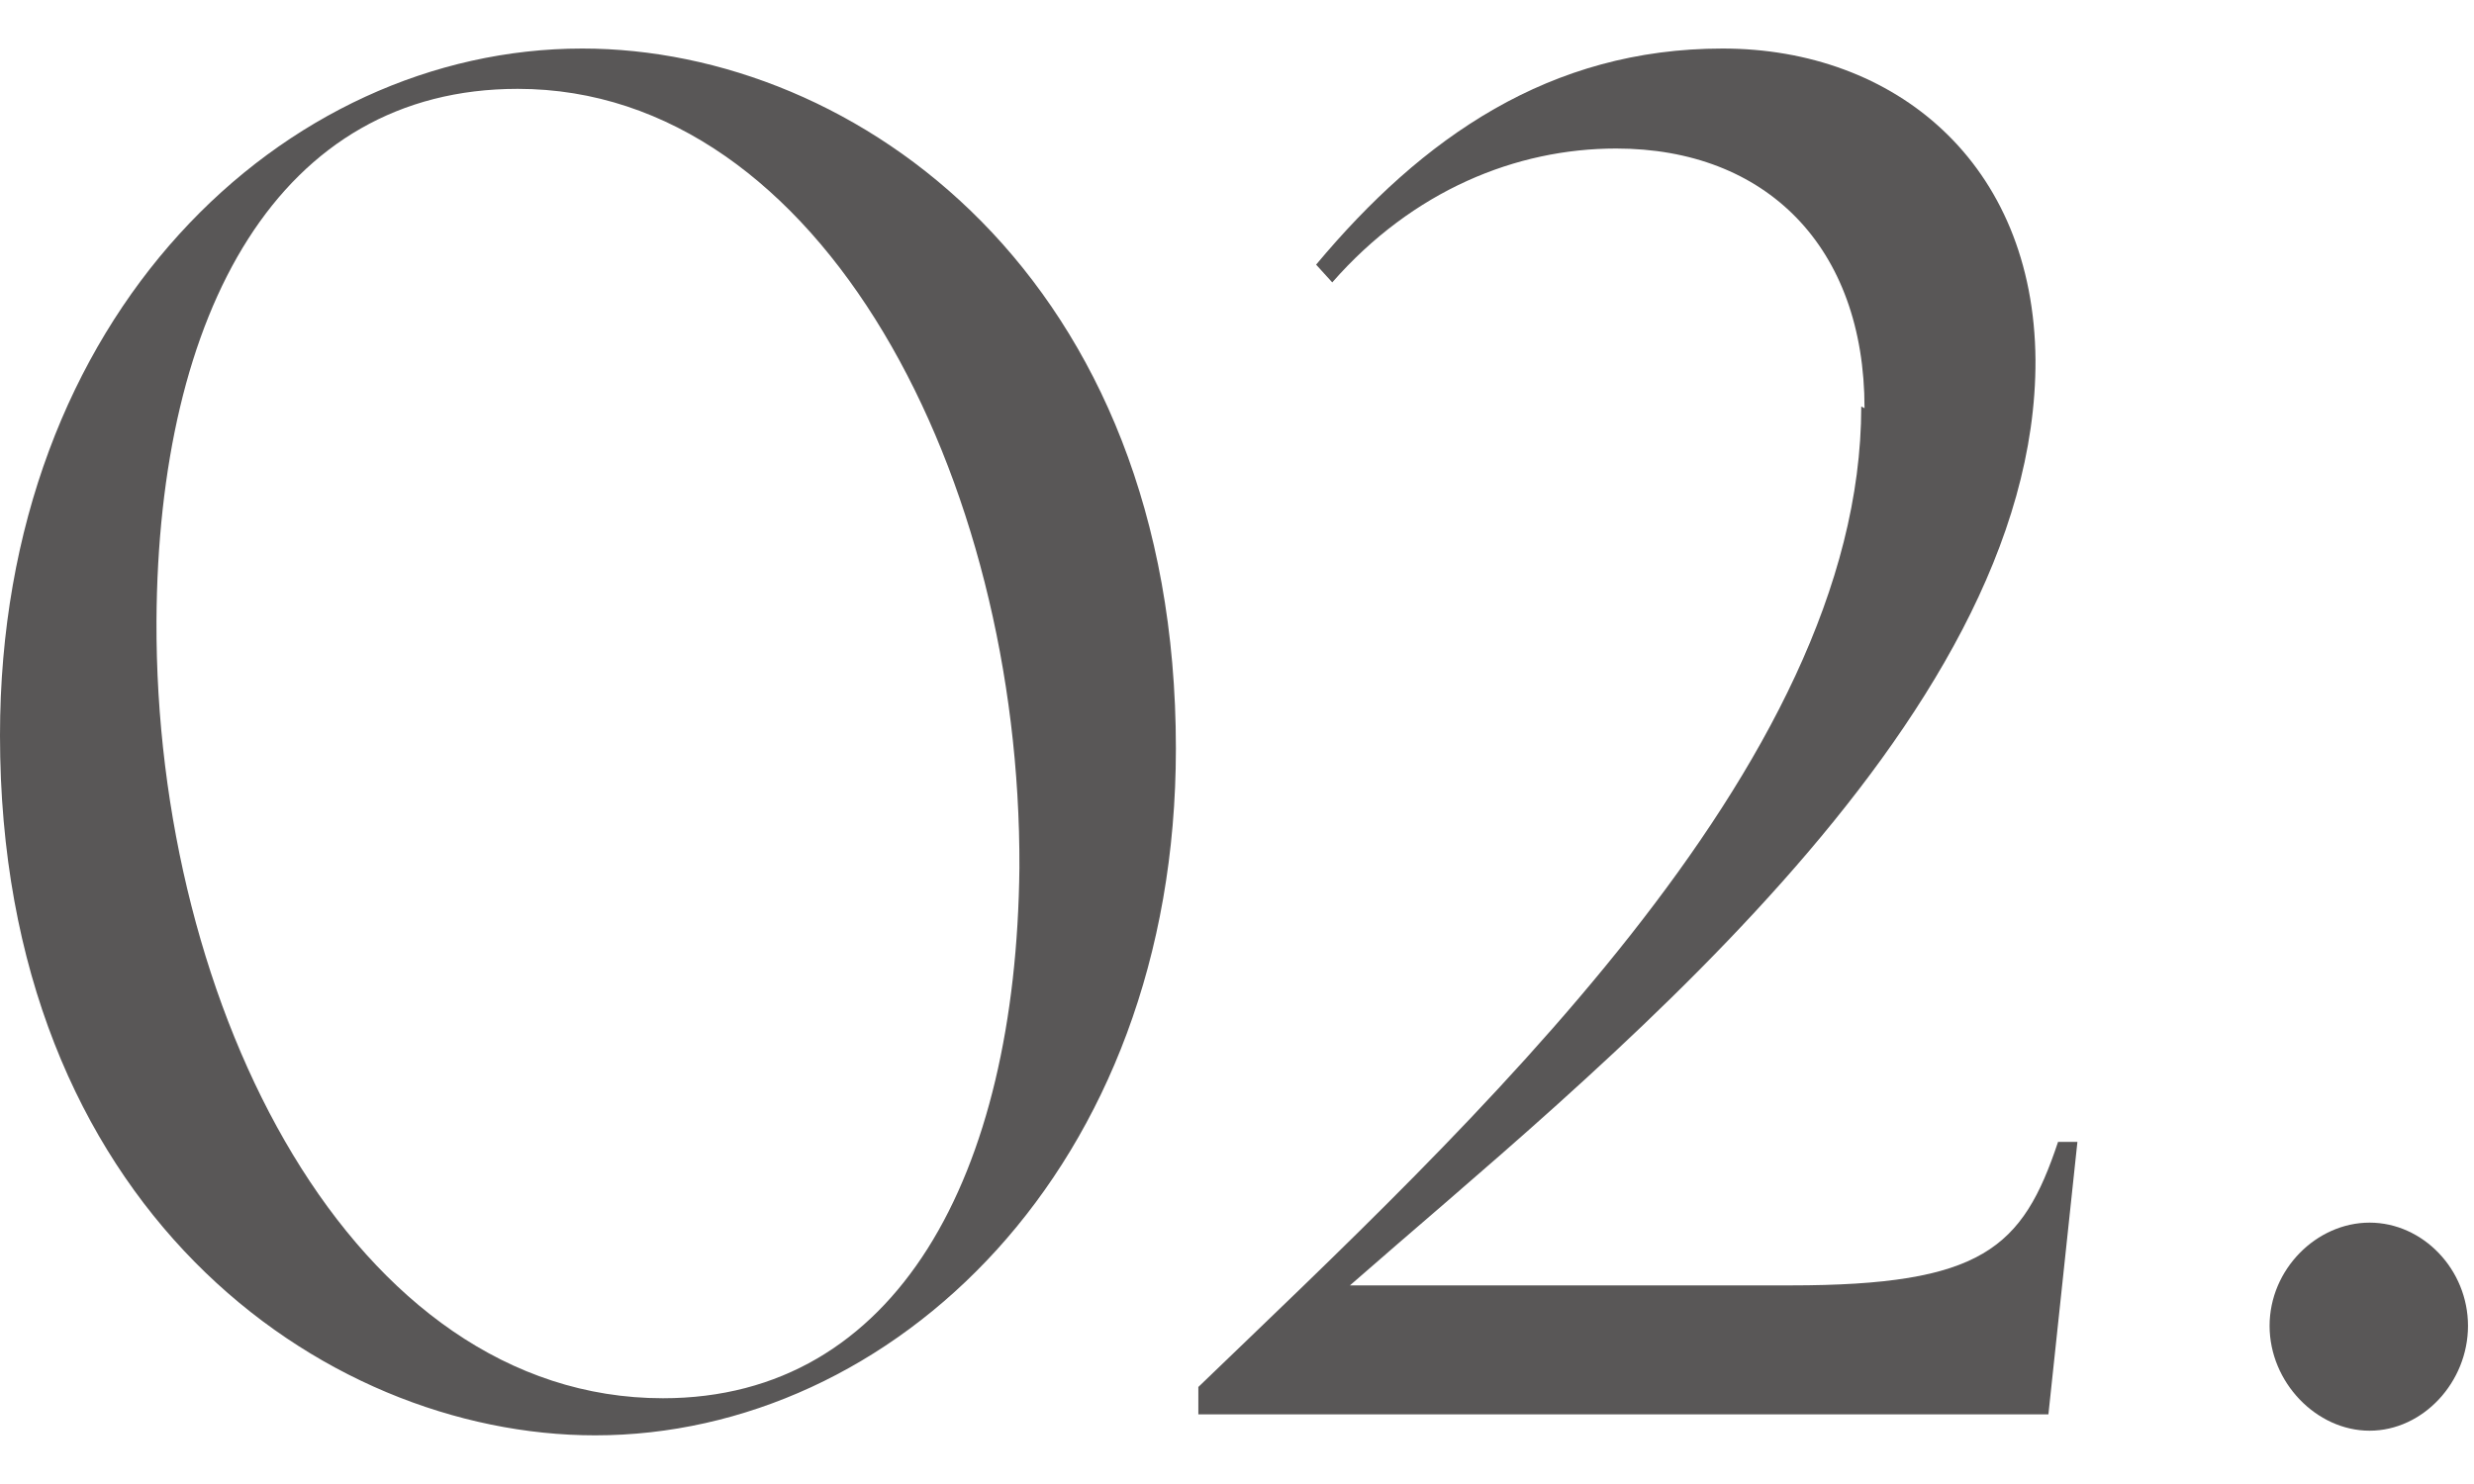
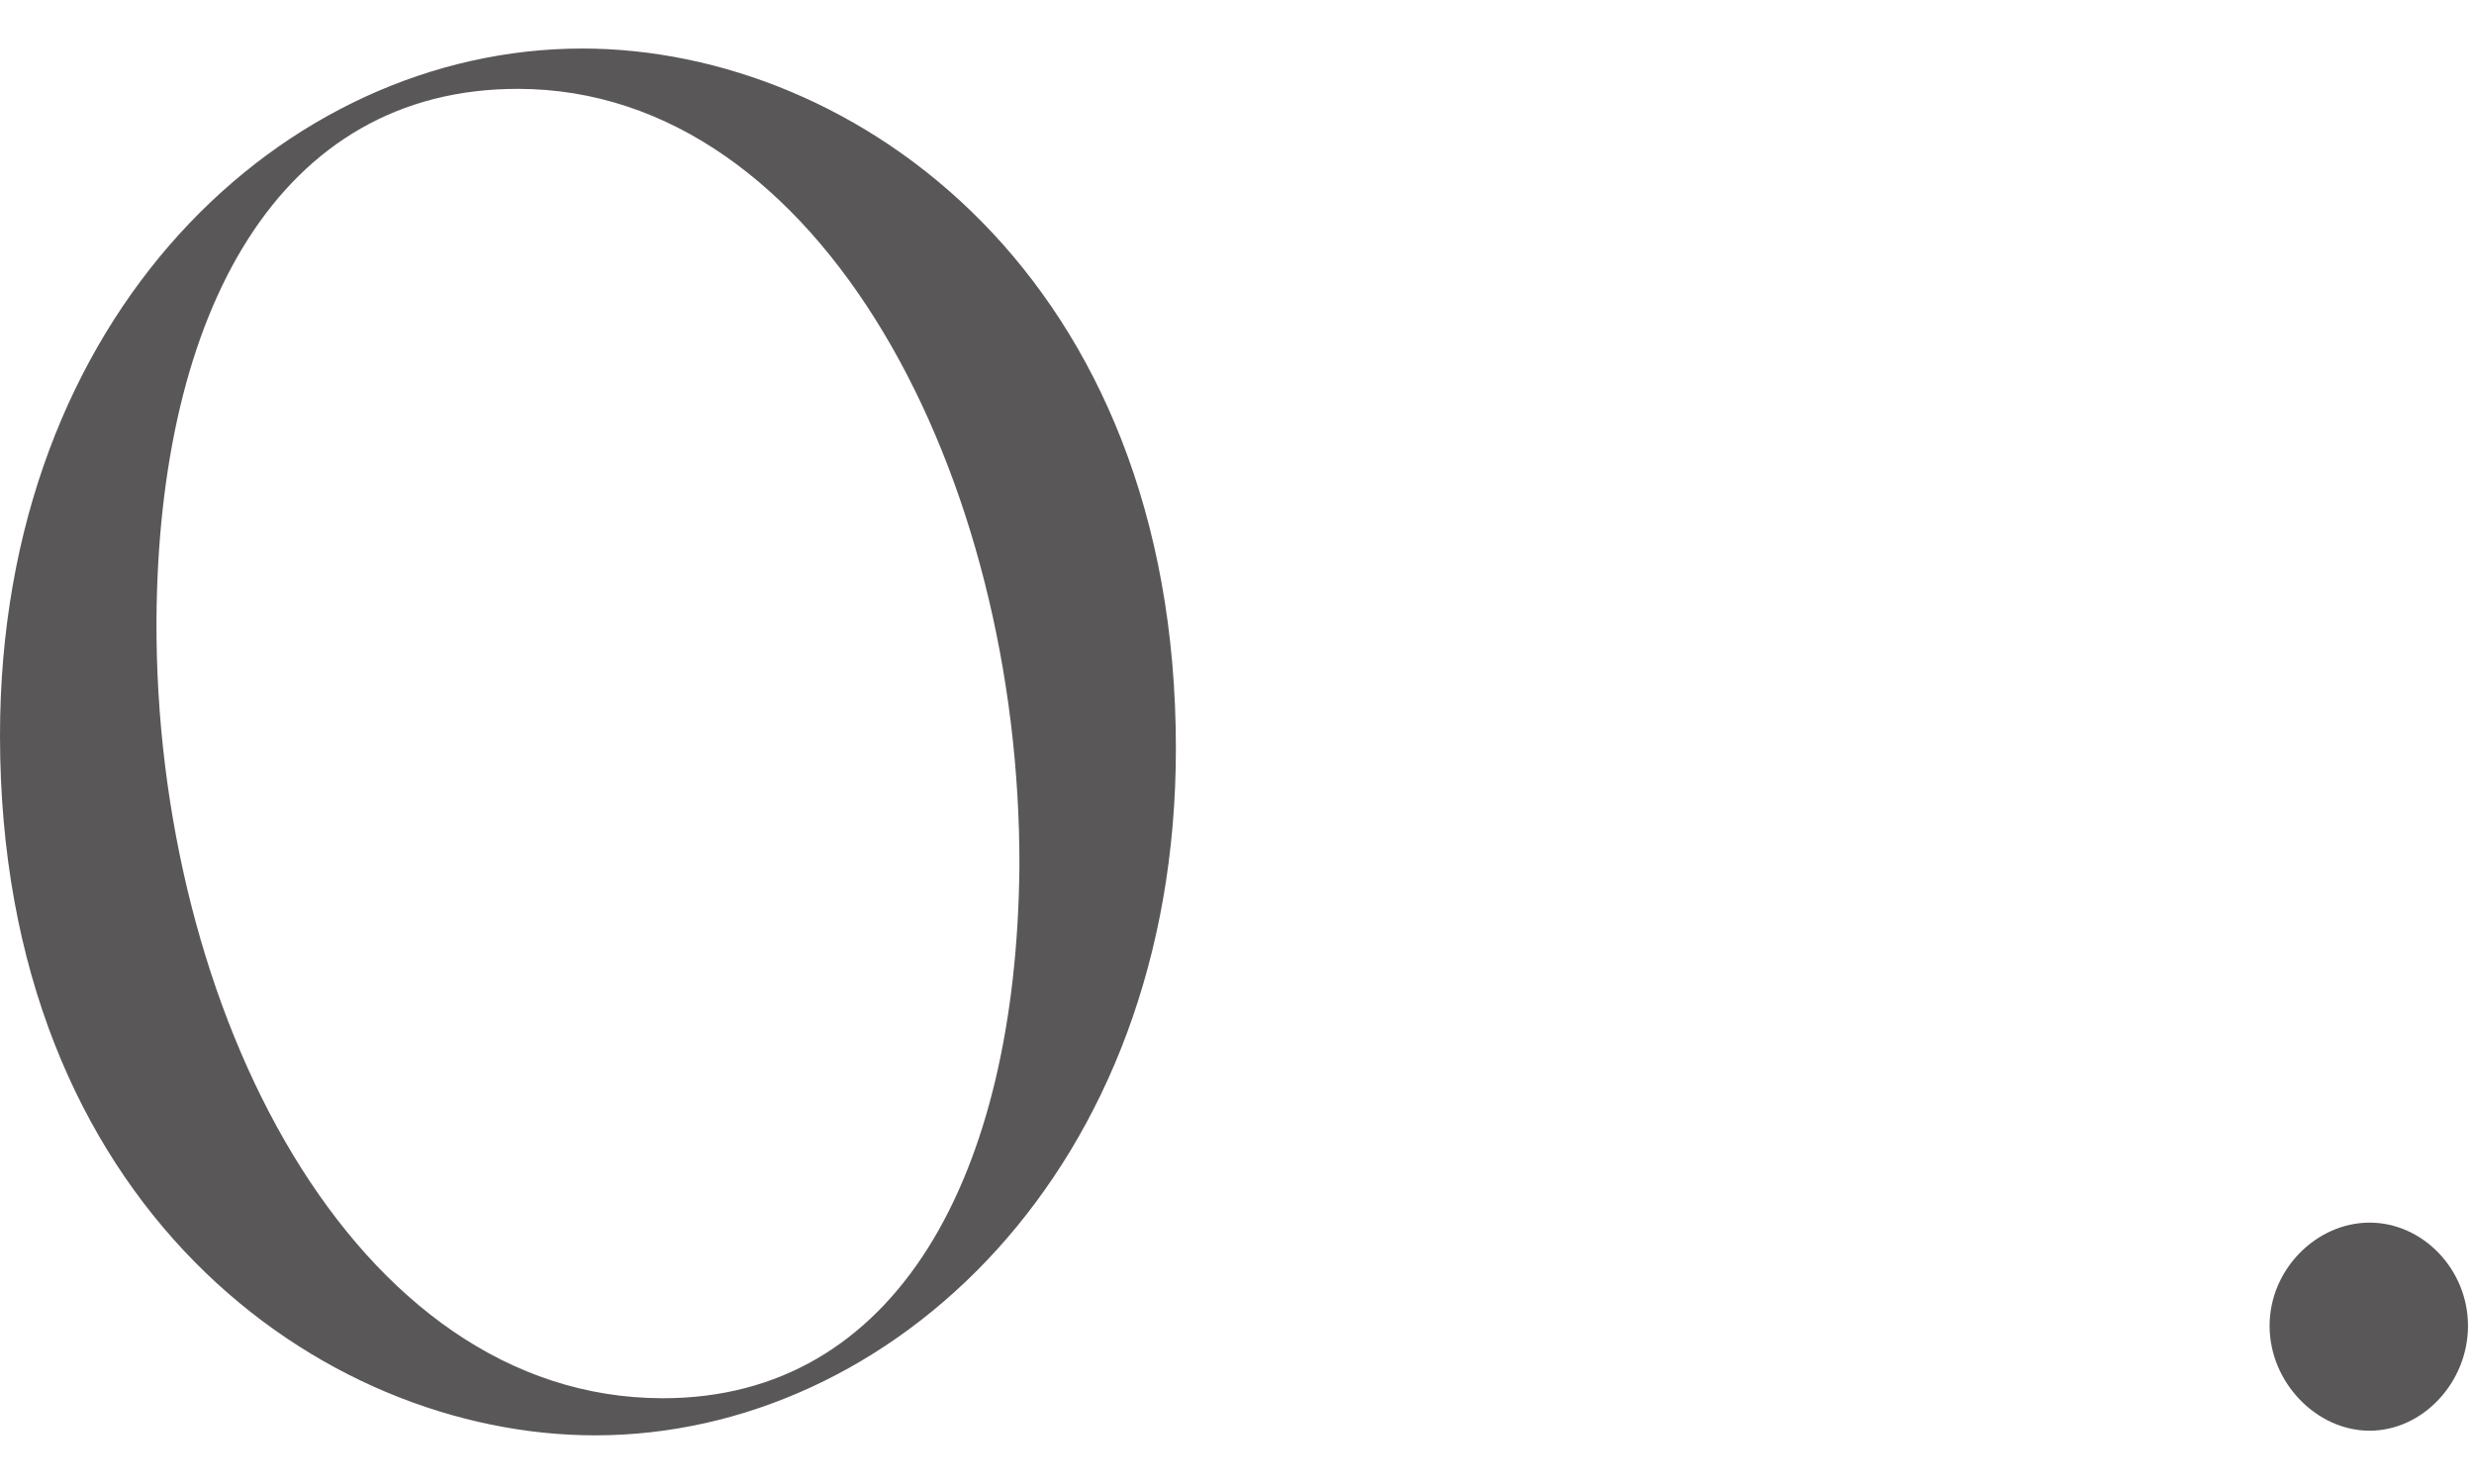
<svg xmlns="http://www.w3.org/2000/svg" width="40" height="24" viewBox="0 0 40 24" fill="none">
  <path d="M0 11.895C0 5.088 4.59 0.785 9.415 0.785C13.848 0.785 19.012 4.488 19.012 12.104C19.012 18.91 14.422 23.213 9.623 23.213C5.19 23.213 0 19.51 0 11.895ZM16.482 14.033C16.508 7.748 13.3 1.437 8.371 1.437C4.512 1.437 2.556 5.036 2.53 10.043C2.504 16.302 5.711 22.613 10.719 22.613C14.5 22.613 16.43 19.015 16.482 14.033Z" fill="#595757" />
-   <path d="M30.146 6.601C30.146 3.993 28.555 2.402 26.13 2.402C24.513 2.402 22.843 3.08 21.54 4.567L21.279 4.28C23 2.22 25.06 0.785 27.851 0.785C30.641 0.785 32.884 2.637 32.91 5.818C32.936 11.738 25.66 17.424 21.826 20.788H28.946C32.05 20.788 32.701 20.188 33.275 18.467H33.588L33.119 22.874H19.375V22.431C23.704 18.258 30.093 12.416 30.093 6.575L30.146 6.601Z" fill="#595757" />
  <path d="M36.695 21.442C36.695 20.53 37.452 19.773 38.312 19.773C39.173 19.773 39.903 20.53 39.903 21.442C39.903 22.355 39.173 23.138 38.312 23.138C37.452 23.138 36.695 22.355 36.695 21.442Z" fill="#595757" />
</svg>